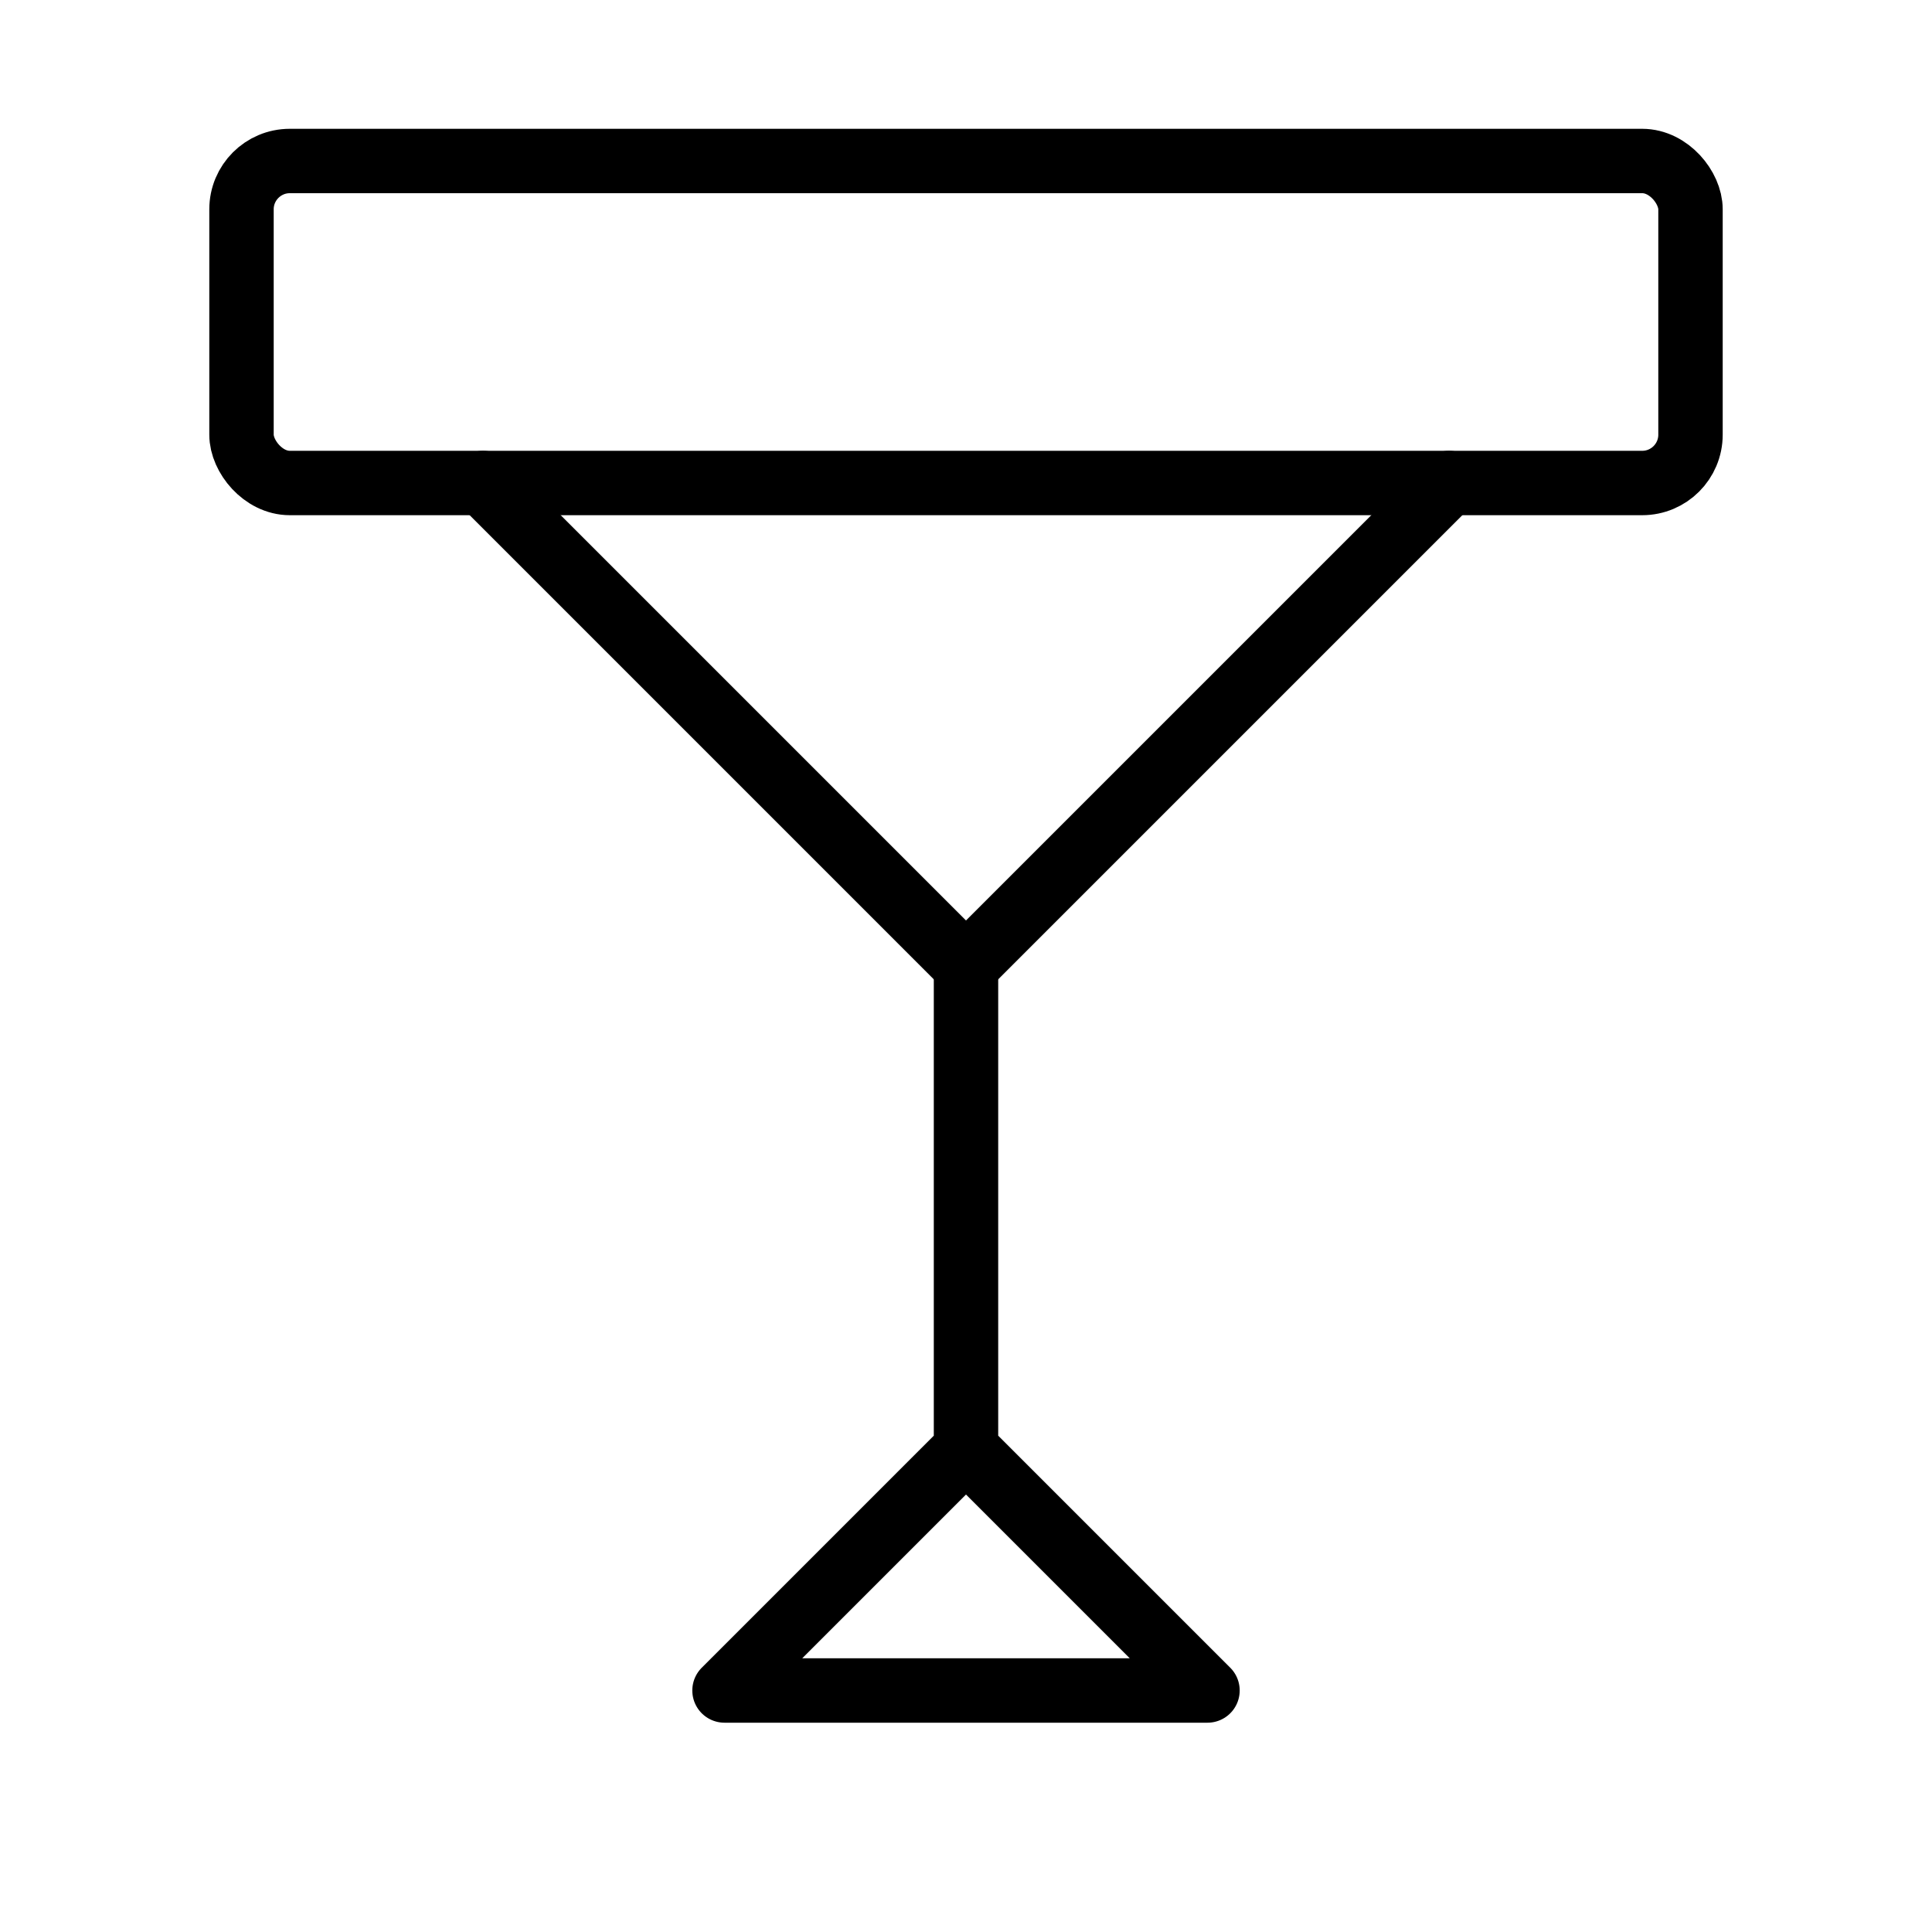
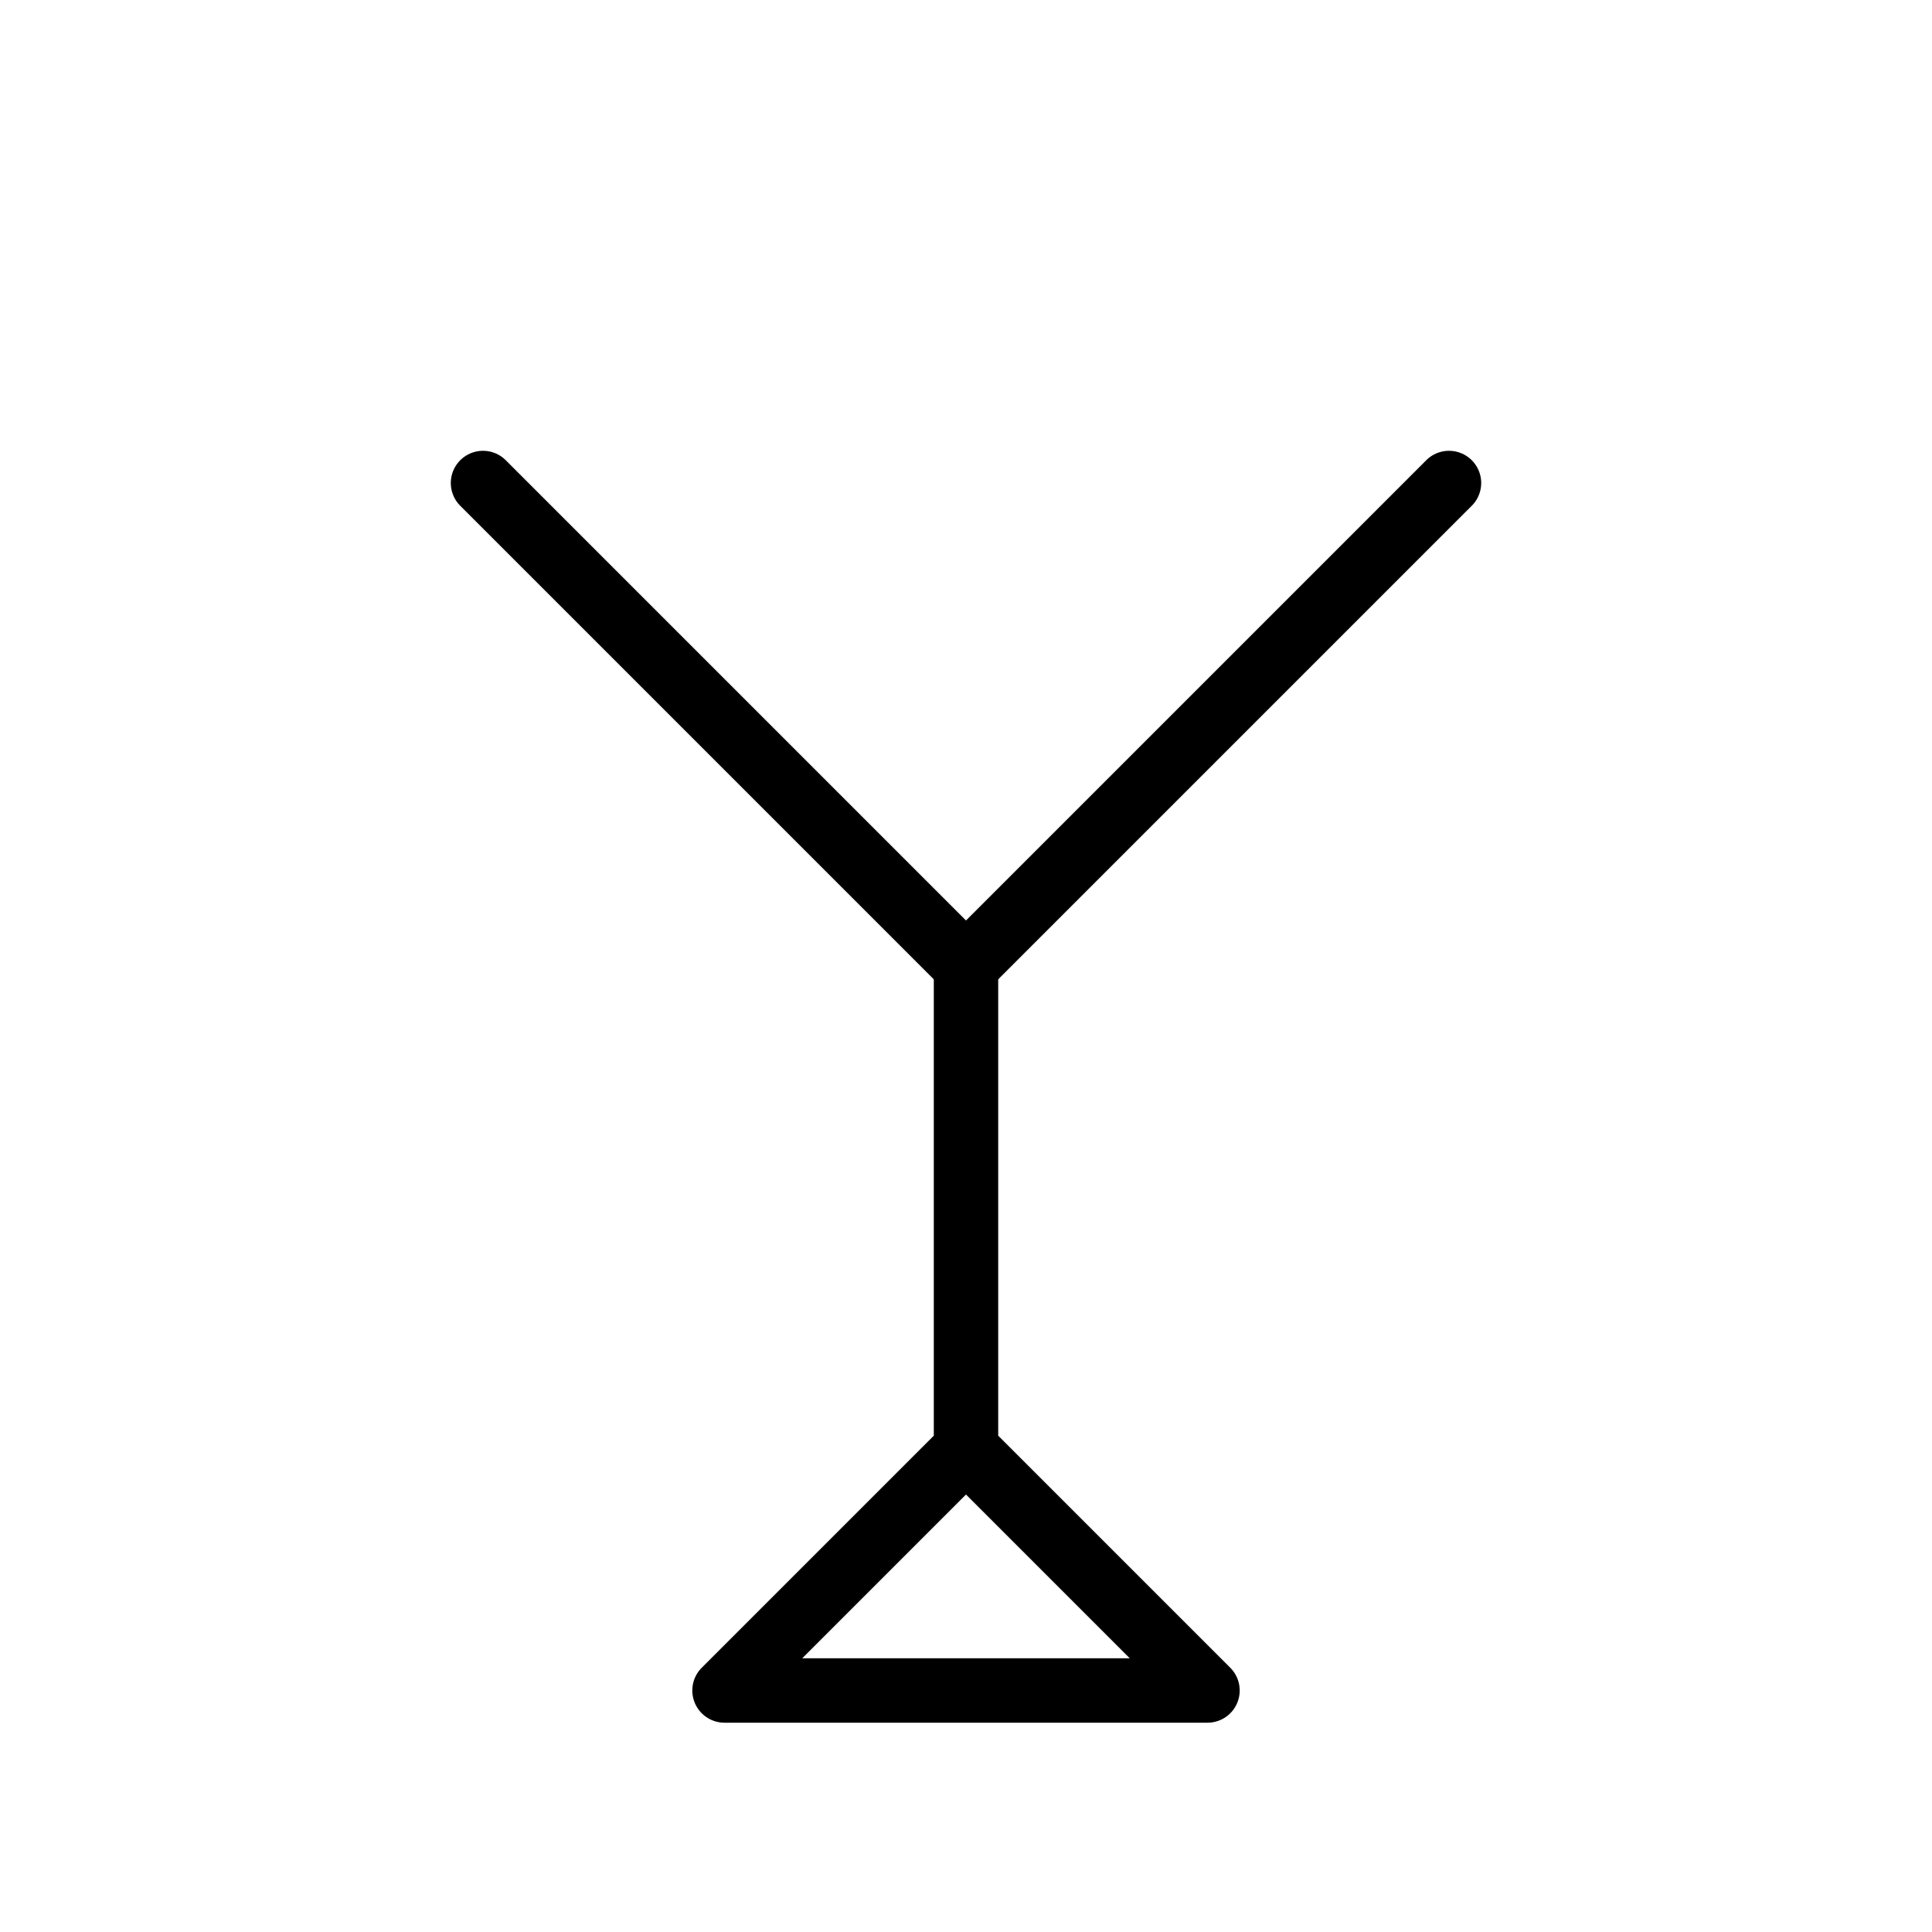
<svg xmlns="http://www.w3.org/2000/svg" width="120" height="120" viewBox="0 0 120 120" fill="none" stroke="black" stroke-width="4" stroke-linecap="round" stroke-linejoin="round">
-   <rect x="15" y="10" width="90" height="20" rx="3" ry="3" />
  <line x1="30" y1="30" x2="60" y2="60" />
  <line x1="90" y1="30" x2="60" y2="60" />
  <path d="M60 60 L60 90 L75 105 L45 105 L60 90Z" fill="none" />
</svg>